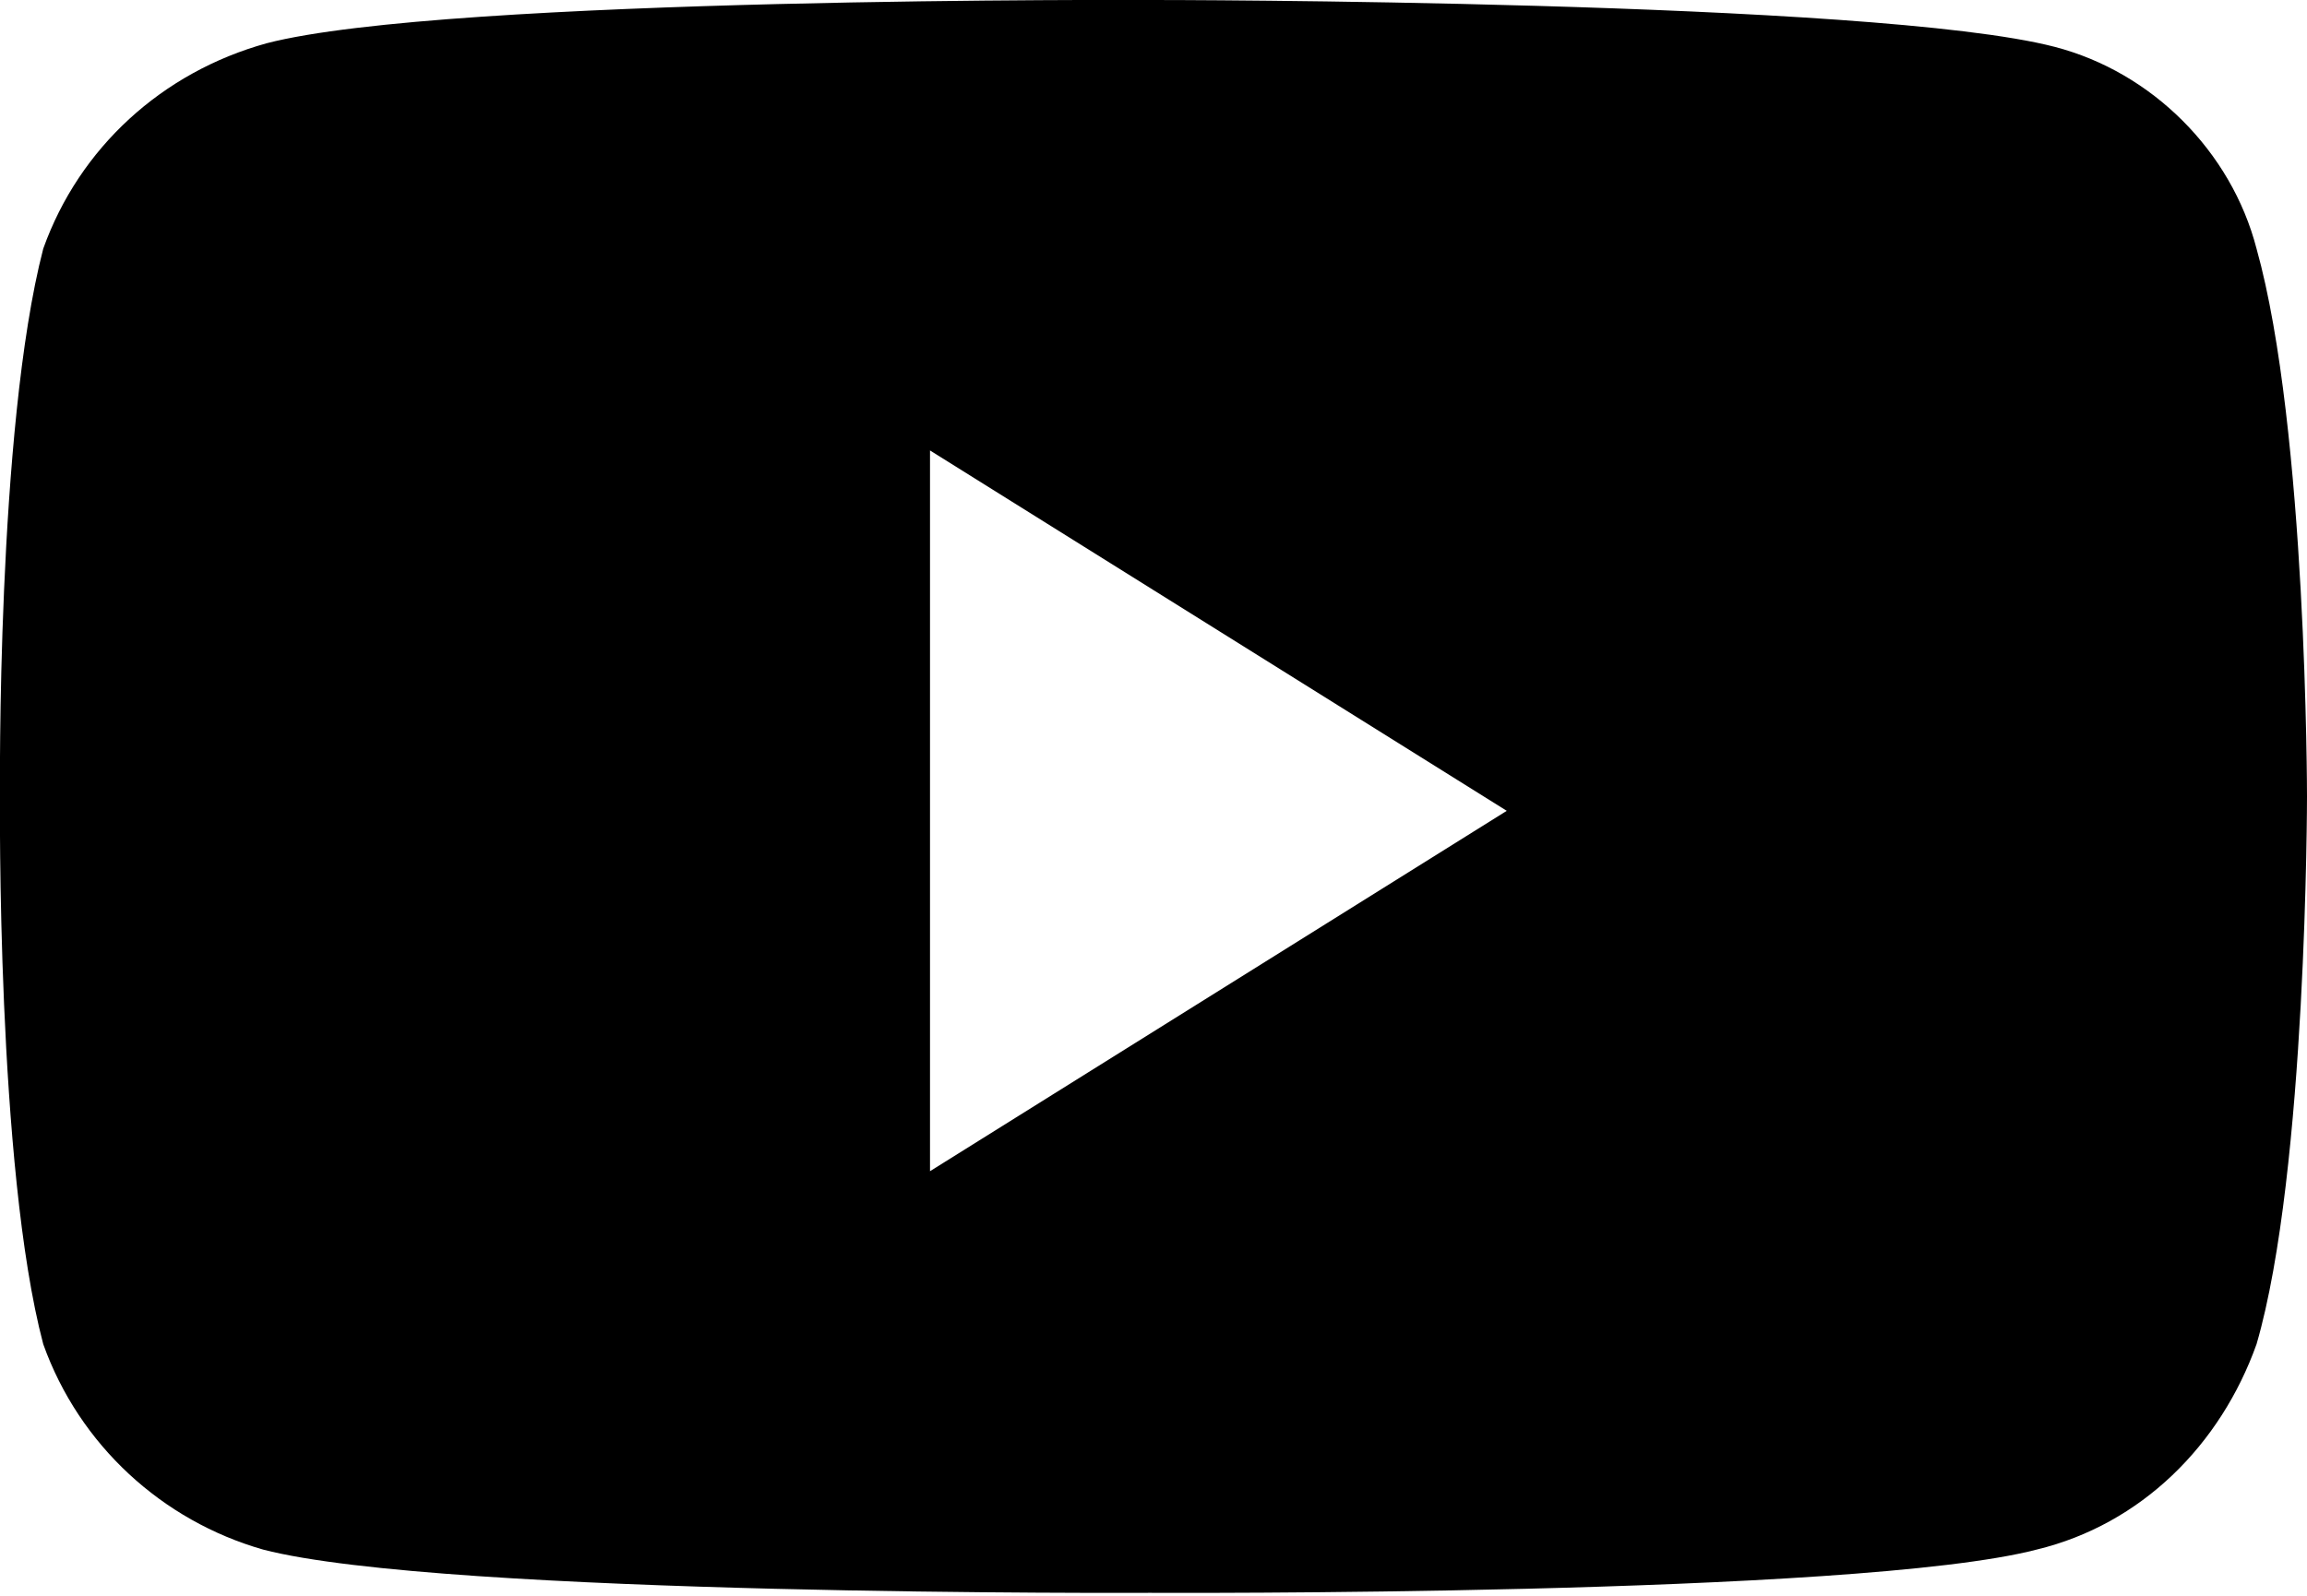
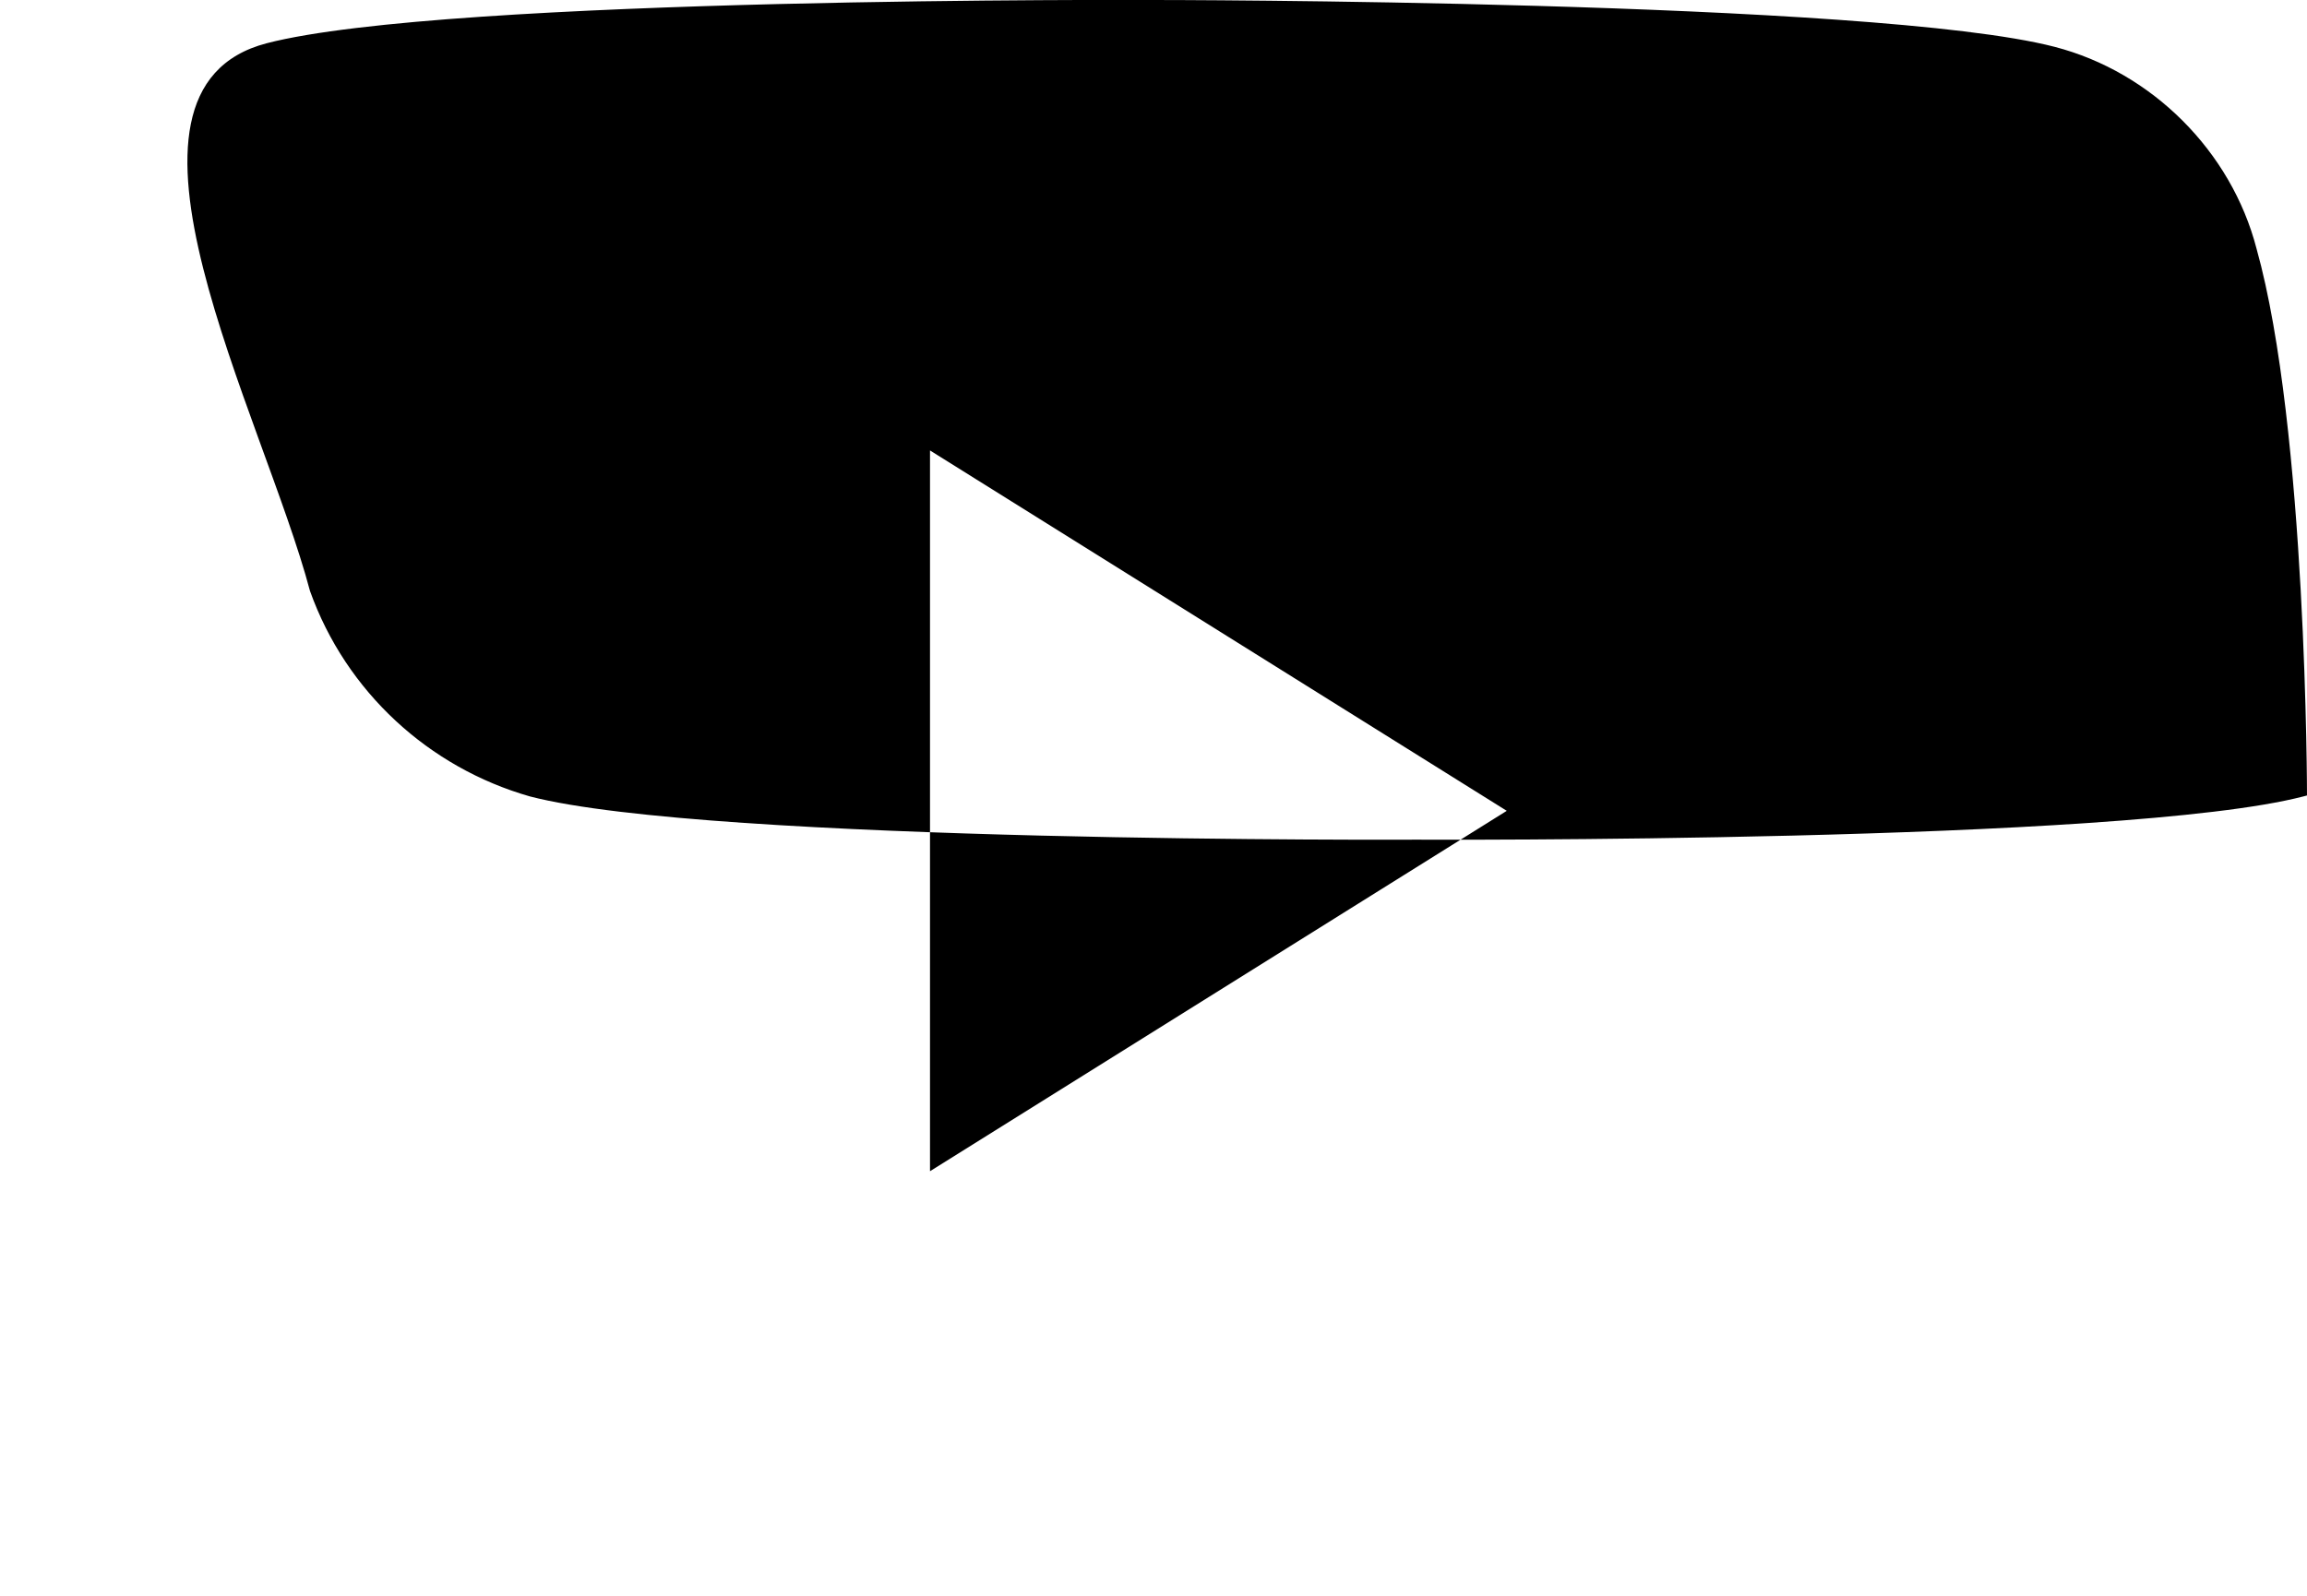
<svg xmlns="http://www.w3.org/2000/svg" version="1.1" id="Layer_1" x="0" y="0" viewBox="0 0 64 44.3" xml:space="preserve">
-   <path fill="currentColor" d="M62.6 6.9C61.9 4.2 59.7 2 57 1.3 52 0 32 0 32 0S12.4-.1 7.4 1.2C4.5 2 2.2 4.1 1.2 6.9-.1 11.9 0 22.1 0 22.1s-.1 10.3 1.2 15.2c1 2.8 3.3 4.9 6.1 5.7 5 1.3 24.6 1.2 24.6 1.2s19.6.1 24.6-1.2c2.9-.7 5.1-2.9 6.1-5.7C64 32.5 64 22.1 64 22.1s0-10.2-1.4-15.2zM25.8 32.5v-20l16 10-16 10z" />
+   <path fill="currentColor" d="M62.6 6.9C61.9 4.2 59.7 2 57 1.3 52 0 32 0 32 0S12.4-.1 7.4 1.2s-.1 10.3 1.2 15.2c1 2.8 3.3 4.9 6.1 5.7 5 1.3 24.6 1.2 24.6 1.2s19.6.1 24.6-1.2c2.9-.7 5.1-2.9 6.1-5.7C64 32.5 64 22.1 64 22.1s0-10.2-1.4-15.2zM25.8 32.5v-20l16 10-16 10z" />
</svg>